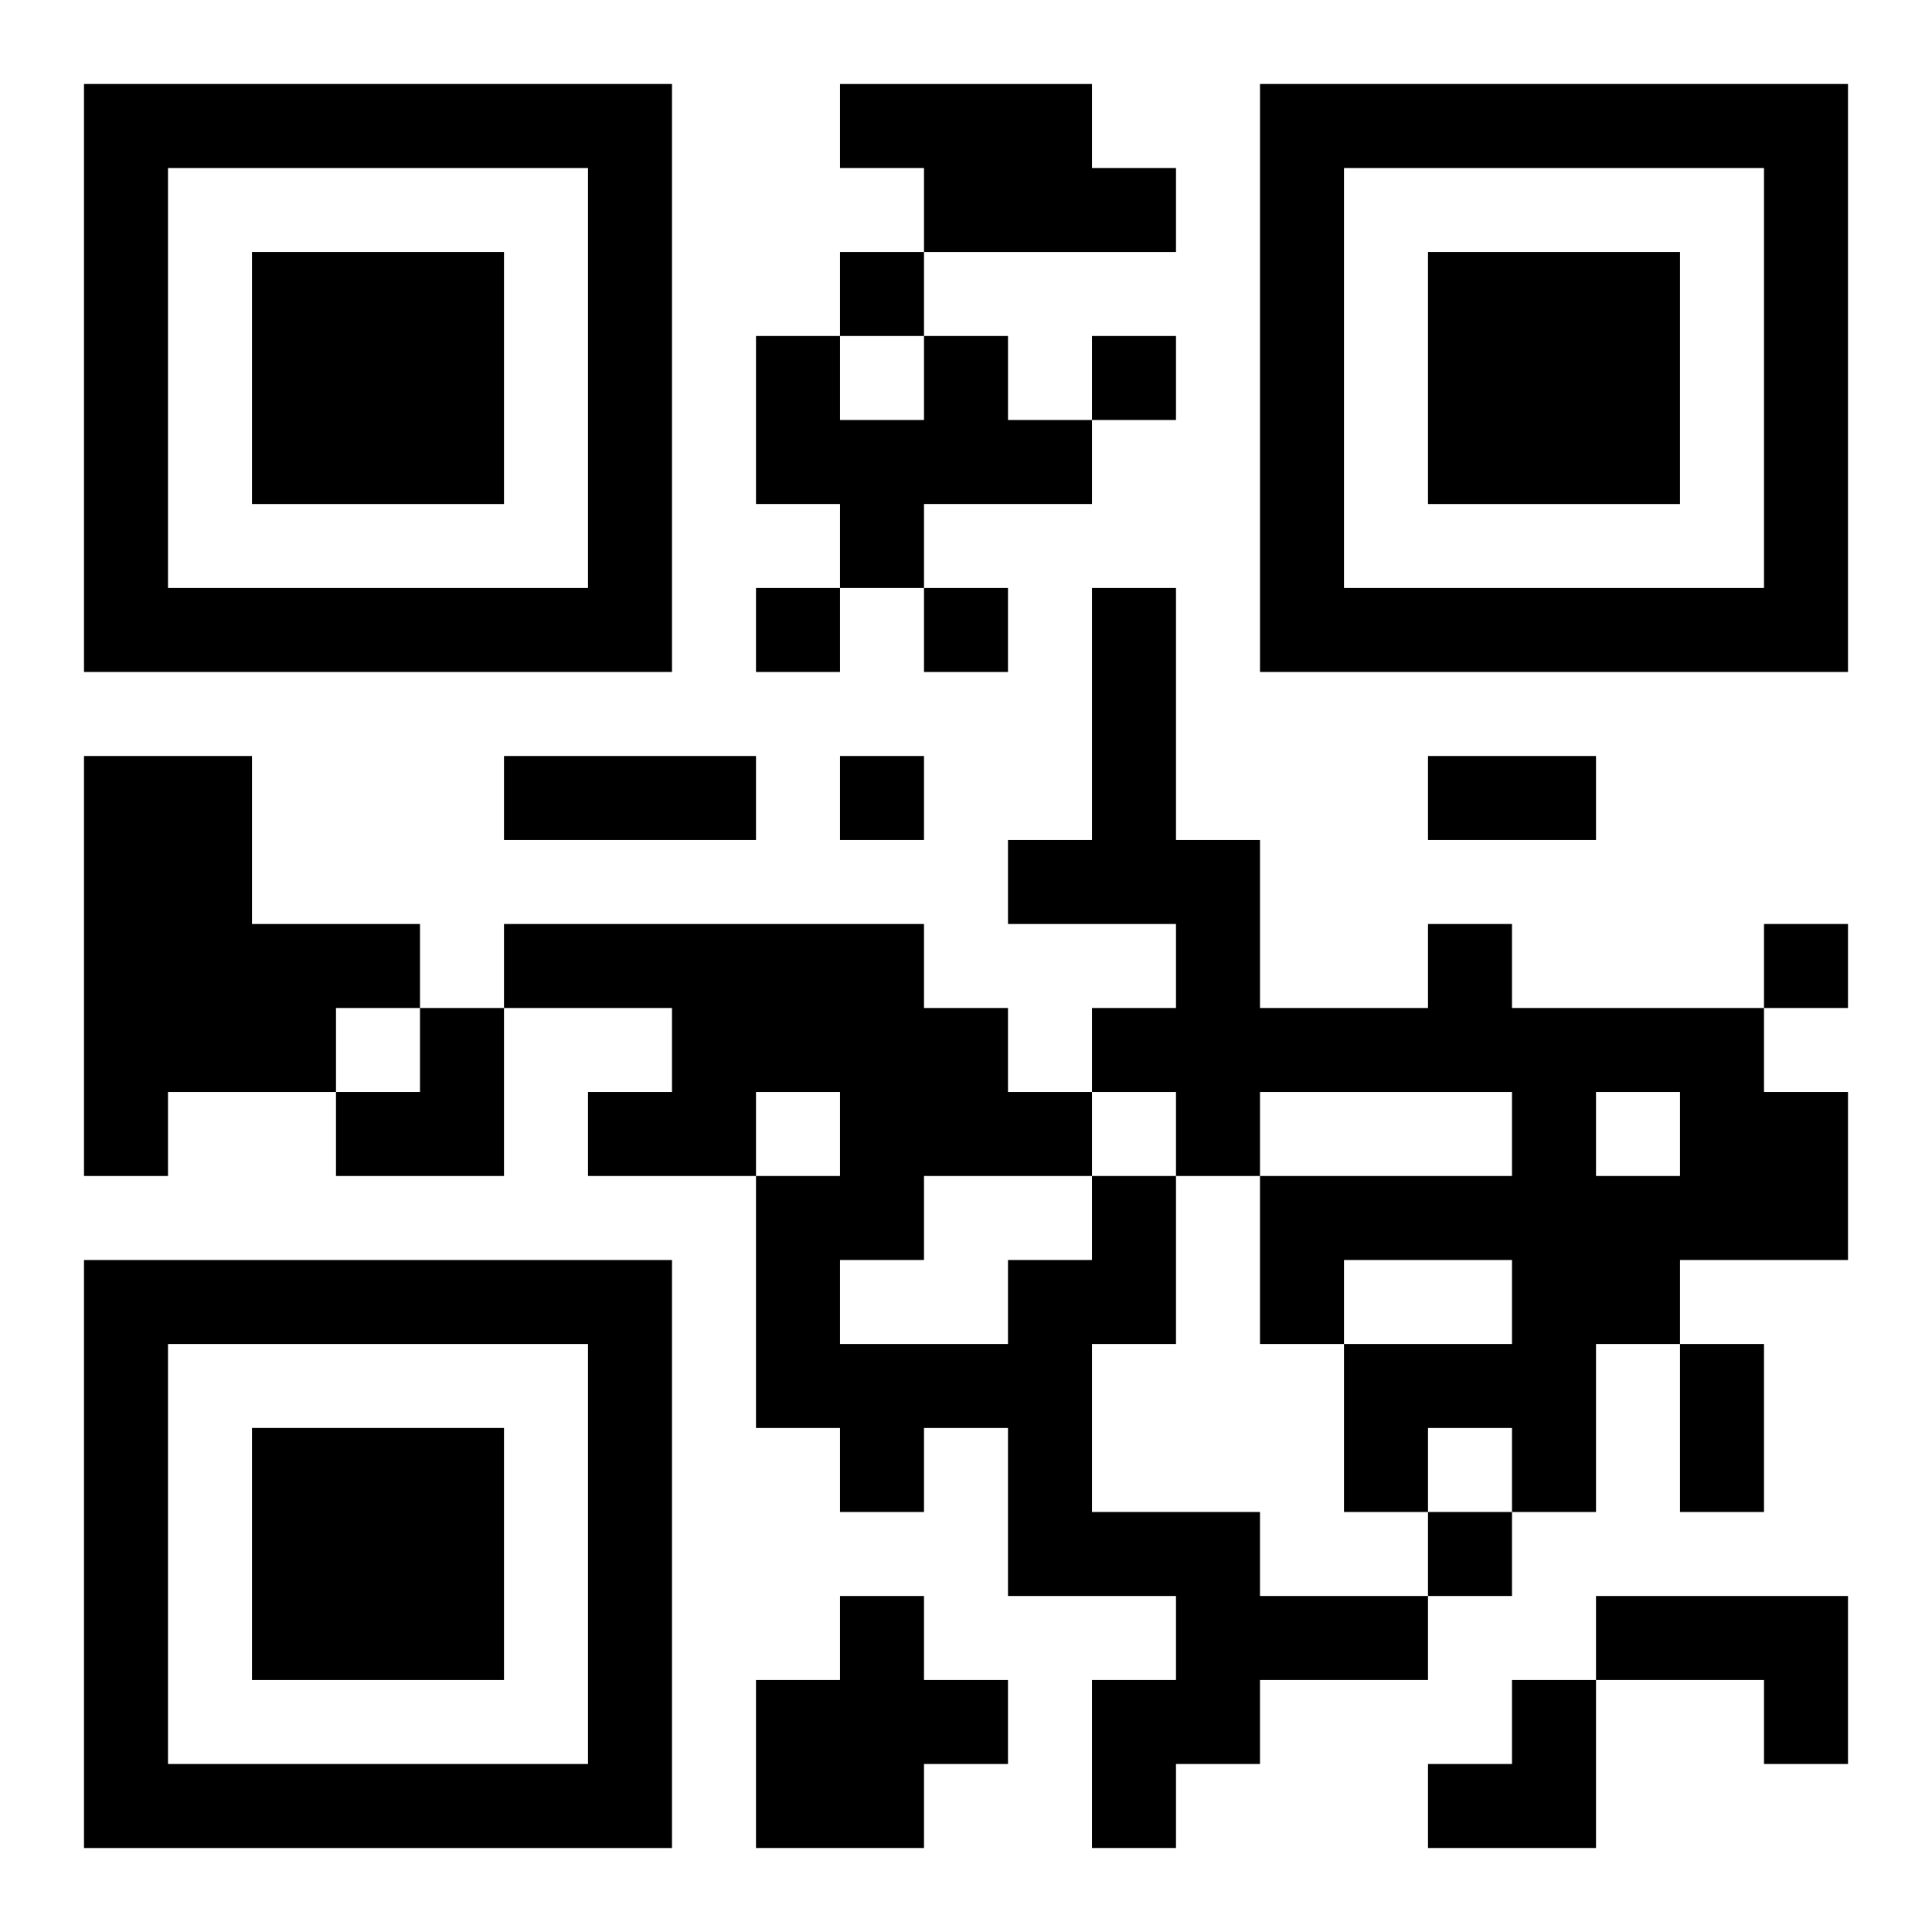
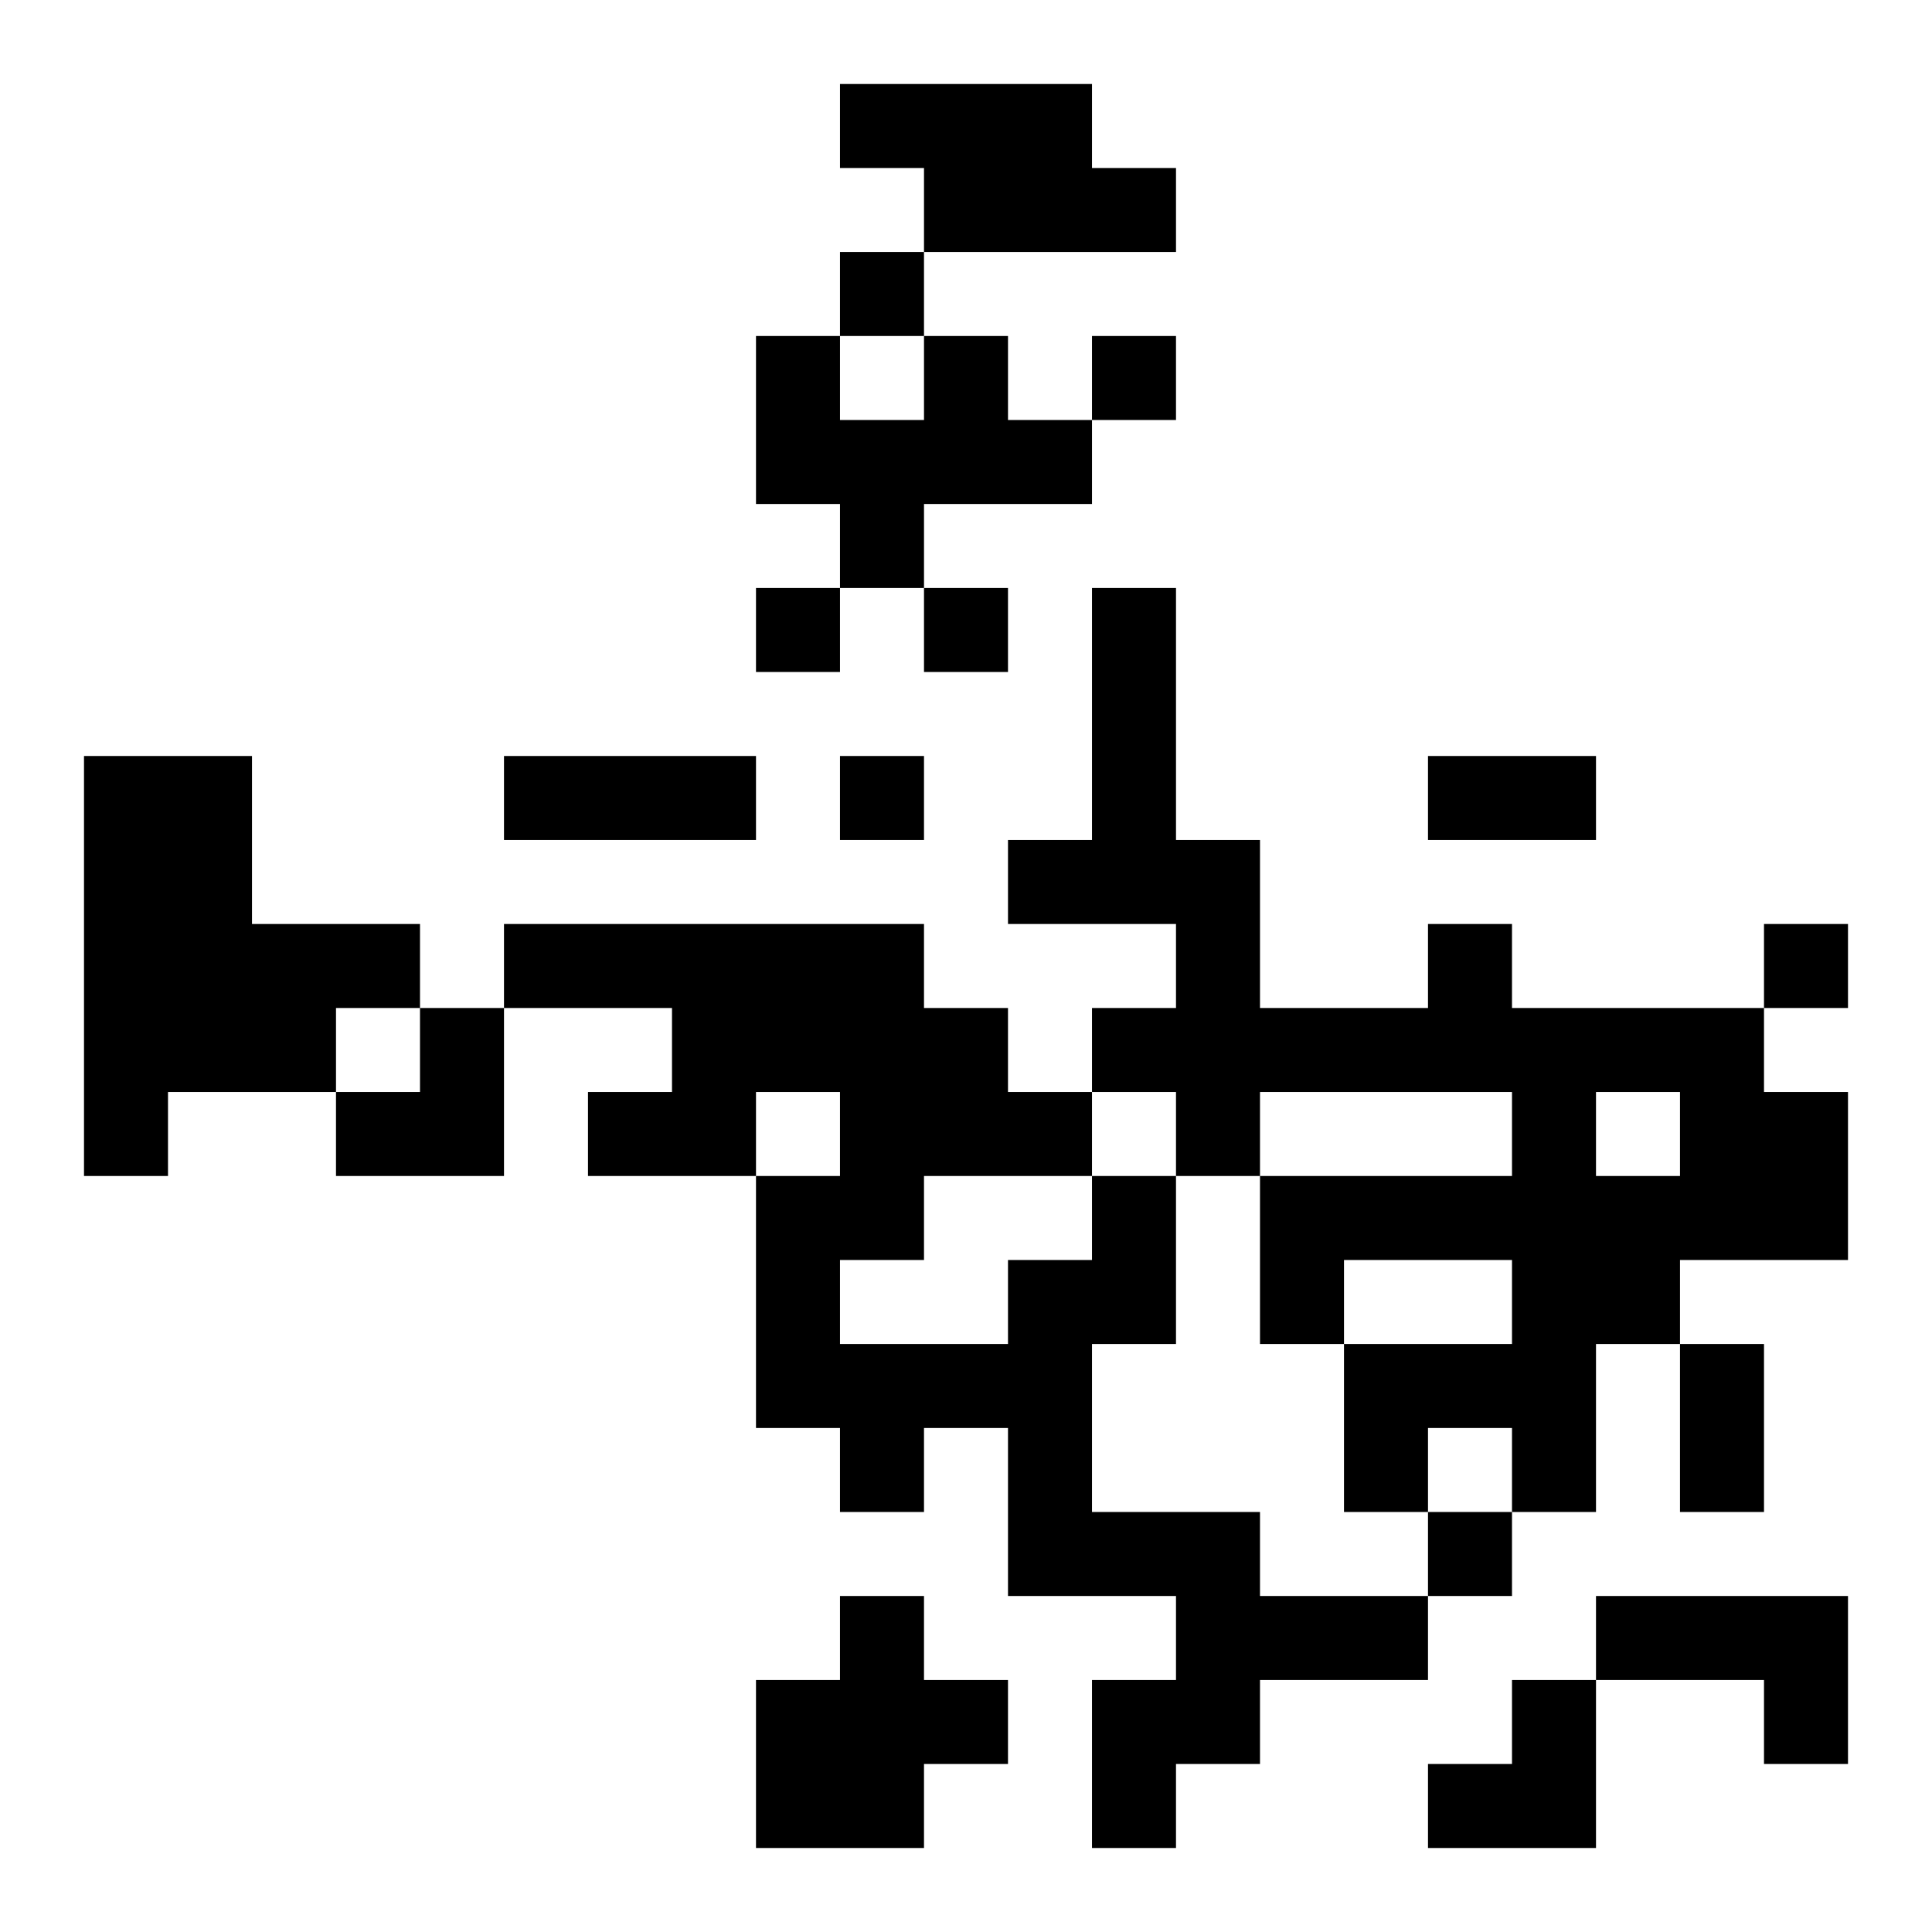
<svg xmlns="http://www.w3.org/2000/svg" xmlns:xlink="http://www.w3.org/1999/xlink" width="250" height="250" baseProfile="full" version="1.1" viewBox="-1 -1 23 23">
  <symbol id="a">
-     <path d="m0 7v7h7v-7h-7zm1 1h5v5h-5v-5zm1 1v3h3v-3h-3z" />
-   </symbol>
+     </symbol>
  <use y="-7" xlink:href="#a" />
  <use y="7" xlink:href="#a" />
  <use x="14" y="-7" xlink:href="#a" />
  <path d="m9 0h3v1h1v1h-3v-1h-1v-1m1 3h1v1h1v1h-2v1h-1v-1h-1v-2h1v1h1v-1m-10 5h2v2h2v1h-1v1h-2v1h-1v-5m16 2h1v1h3v1h1v2h-2v1h-1v2h-1v-1h-1v1h-1v-2h2v-1h-2v1h-1v-2h3v-1h-3v1h-1v-1h-1v-1h1v-1h-2v-1h1v-3h1v3h1v2h2v-1m2 2v1h1v-1h-1m-6 1h1v2h-1v2h2v1h2v1h-2v1h-1v1h-1v-2h1v-1h-2v-2h-1v1h-1v-1h-1v-3h1v-1h-1v1h-2v-1h1v-1h-2v-1h5v1h1v1h1v1m-2 0v1h-1v1h2v-1h1v-1h-2m-1 5h1v1h1v1h-1v1h-2v-2h1v-1m9 0h3v2h-1v-1h-2v-1m-9-16v1h1v-1h-1m3 1v1h1v-1h-1m-4 3v1h1v-1h-1m2 0v1h1v-1h-1m-1 2v1h1v-1h-1m11 2v1h1v-1h-1m-4 7v1h1v-1h-1m-11-9h3v1h-3v-1m11 0h2v1h-2v-1m3 7h1v2h-1v-2m-16-4m1 0h1v2h-2v-1h1zm12 8m1 0h1v2h-2v-1h1z" />
</svg>